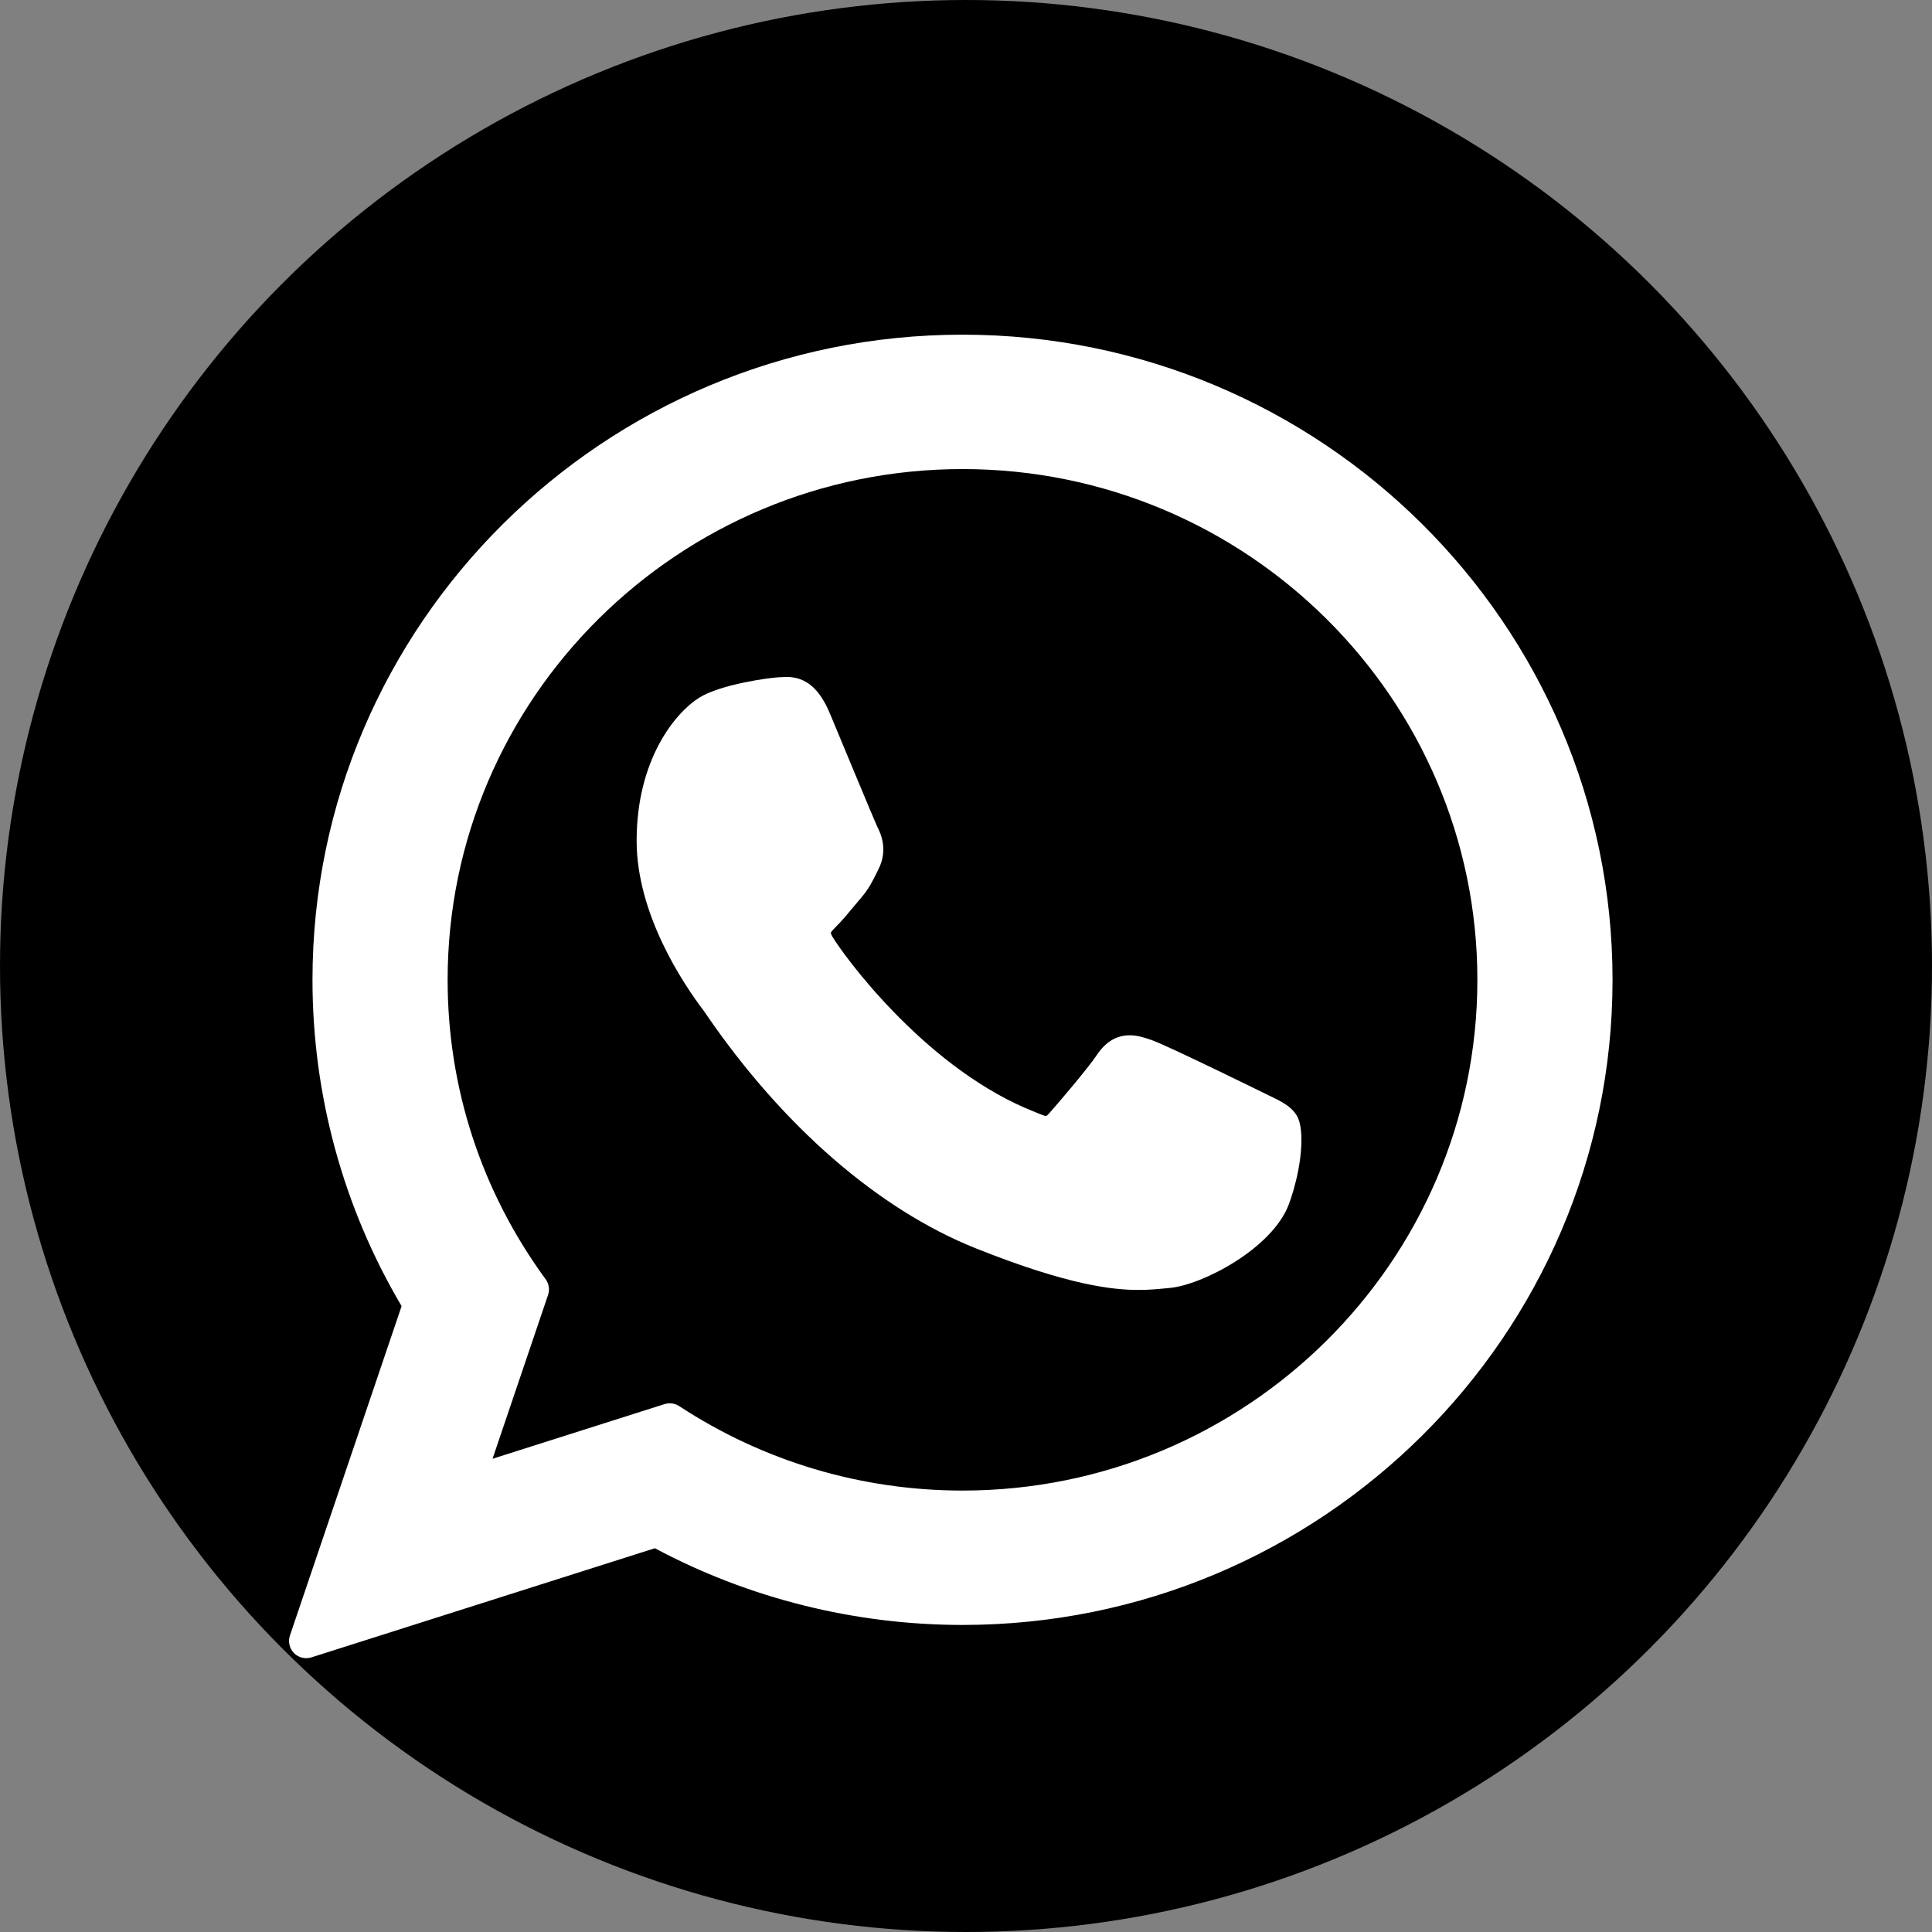
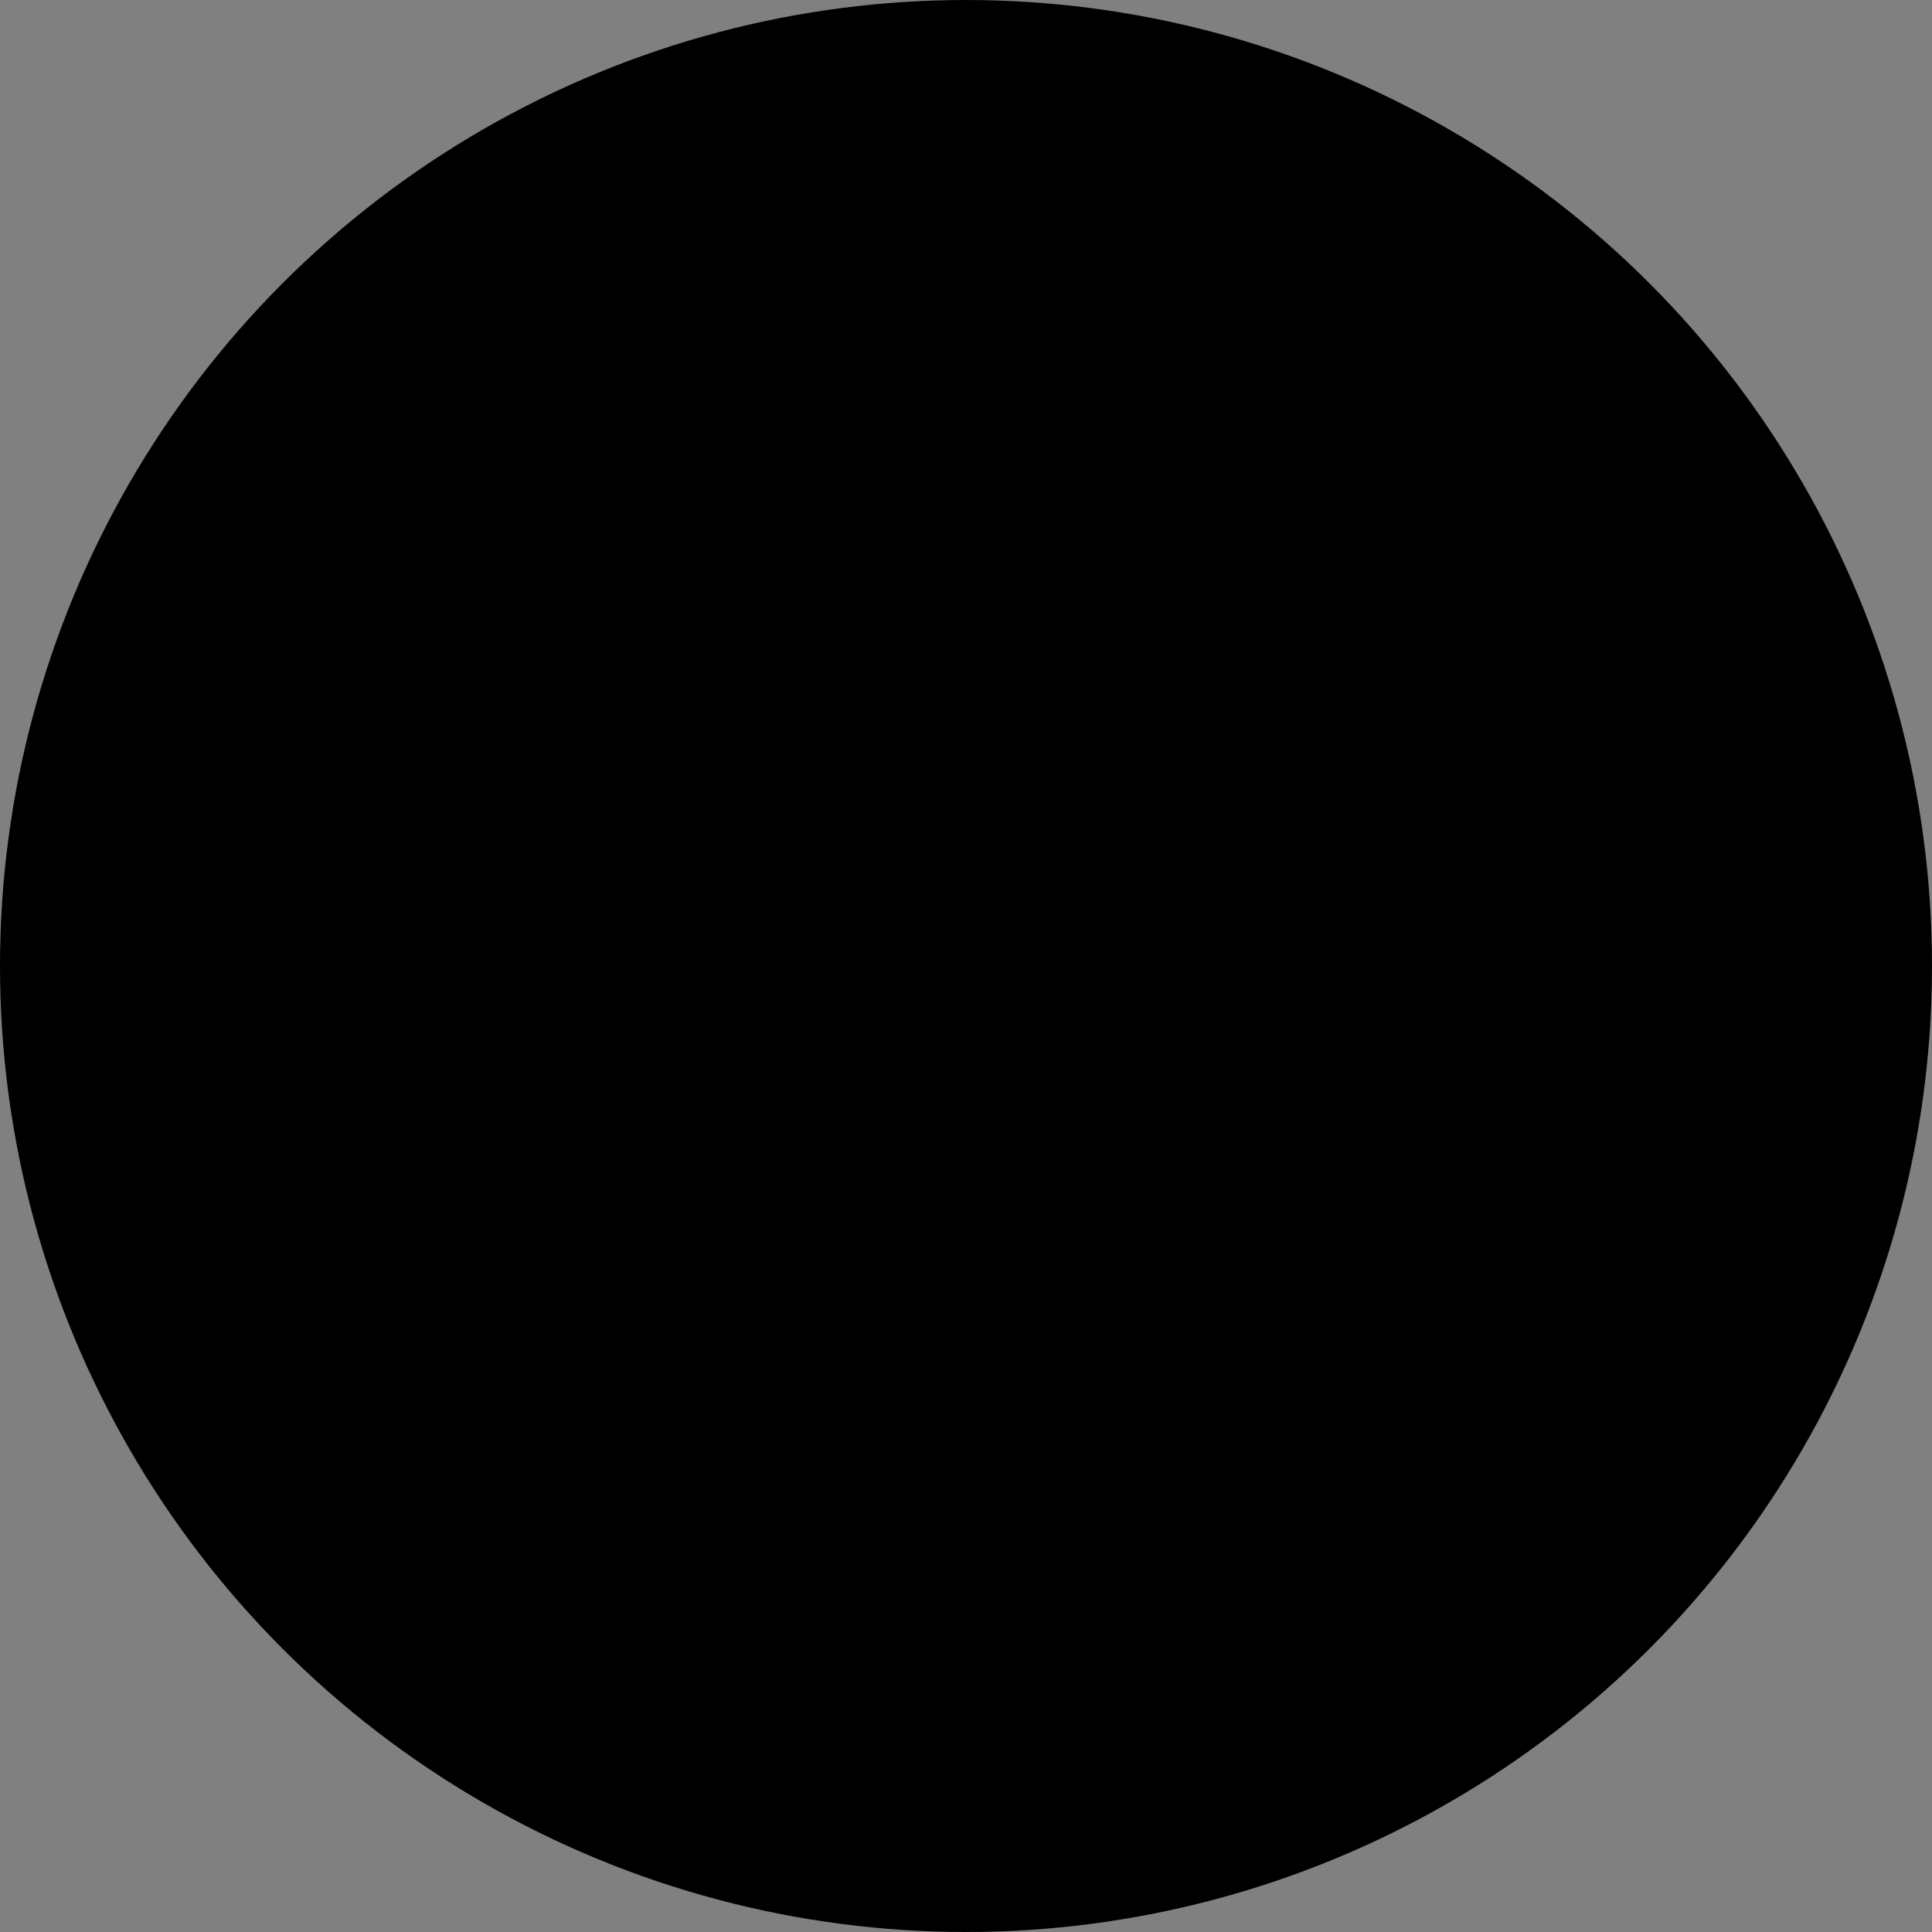
<svg xmlns="http://www.w3.org/2000/svg" width="127" height="127" viewBox="0 0 127 127" fill="none">
  <rect x="0" y="0" width="127" height="127" fill="#808080" stroke="none" />
  <circle cx="63.5" cy="63.5" r="63.5" fill="black" />
-   <path d="M83.375 71.992C83.206 71.91 76.863 68.787 75.736 68.381C75.276 68.216 74.783 68.055 74.259 68.055C73.403 68.055 72.683 68.481 72.123 69.32C71.489 70.262 69.571 72.504 68.978 73.173C68.901 73.262 68.796 73.367 68.732 73.367C68.675 73.367 67.694 72.963 67.397 72.834C60.593 69.879 55.428 62.771 54.72 61.573C54.619 61.401 54.615 61.322 54.614 61.322C54.639 61.231 54.868 61.002 54.986 60.883C55.331 60.542 55.706 60.091 56.068 59.655C56.239 59.449 56.411 59.242 56.58 59.047C57.105 58.436 57.339 57.961 57.61 57.412L57.752 57.126C58.414 55.811 57.849 54.7 57.666 54.342C57.516 54.042 54.838 47.579 54.553 46.9C53.868 45.261 52.964 44.498 51.706 44.498C51.59 44.498 51.706 44.498 51.217 44.519C50.621 44.544 47.377 44.971 45.943 45.875C44.422 46.834 41.849 49.891 41.849 55.267C41.849 60.105 44.919 64.674 46.237 66.411C46.27 66.455 46.33 66.544 46.417 66.671C51.466 74.044 57.76 79.508 64.14 82.057C70.282 84.511 73.191 84.794 74.844 84.794H74.844C75.539 84.794 76.096 84.74 76.586 84.692L76.897 84.662C79.019 84.474 83.682 82.058 84.743 79.11C85.579 76.788 85.799 74.252 85.243 73.331C84.862 72.705 84.206 72.39 83.375 71.992Z" fill="white" />
-   <path d="M63.272 22C39.71 22 20.541 41.025 20.541 64.41C20.541 71.974 22.565 79.378 26.399 85.858L19.06 107.507C18.923 107.911 19.025 108.357 19.323 108.661C19.539 108.881 19.831 109 20.13 109C20.244 109 20.36 108.983 20.472 108.947L43.047 101.773C49.224 105.074 56.206 106.816 63.273 106.816C86.832 106.817 106 87.793 106 64.41C106 41.025 86.832 22 63.272 22ZM63.272 97.982C56.623 97.982 50.183 96.062 44.647 92.43C44.461 92.307 44.245 92.245 44.028 92.245C43.913 92.245 43.797 92.262 43.685 92.298L32.377 95.892L36.027 85.122C36.145 84.774 36.086 84.389 35.869 84.092C31.653 78.332 29.425 71.526 29.425 64.41C29.425 45.897 44.609 30.834 63.272 30.834C81.933 30.834 97.115 45.897 97.115 64.41C97.115 82.922 81.933 97.982 63.272 97.982Z" fill="white" />
</svg>